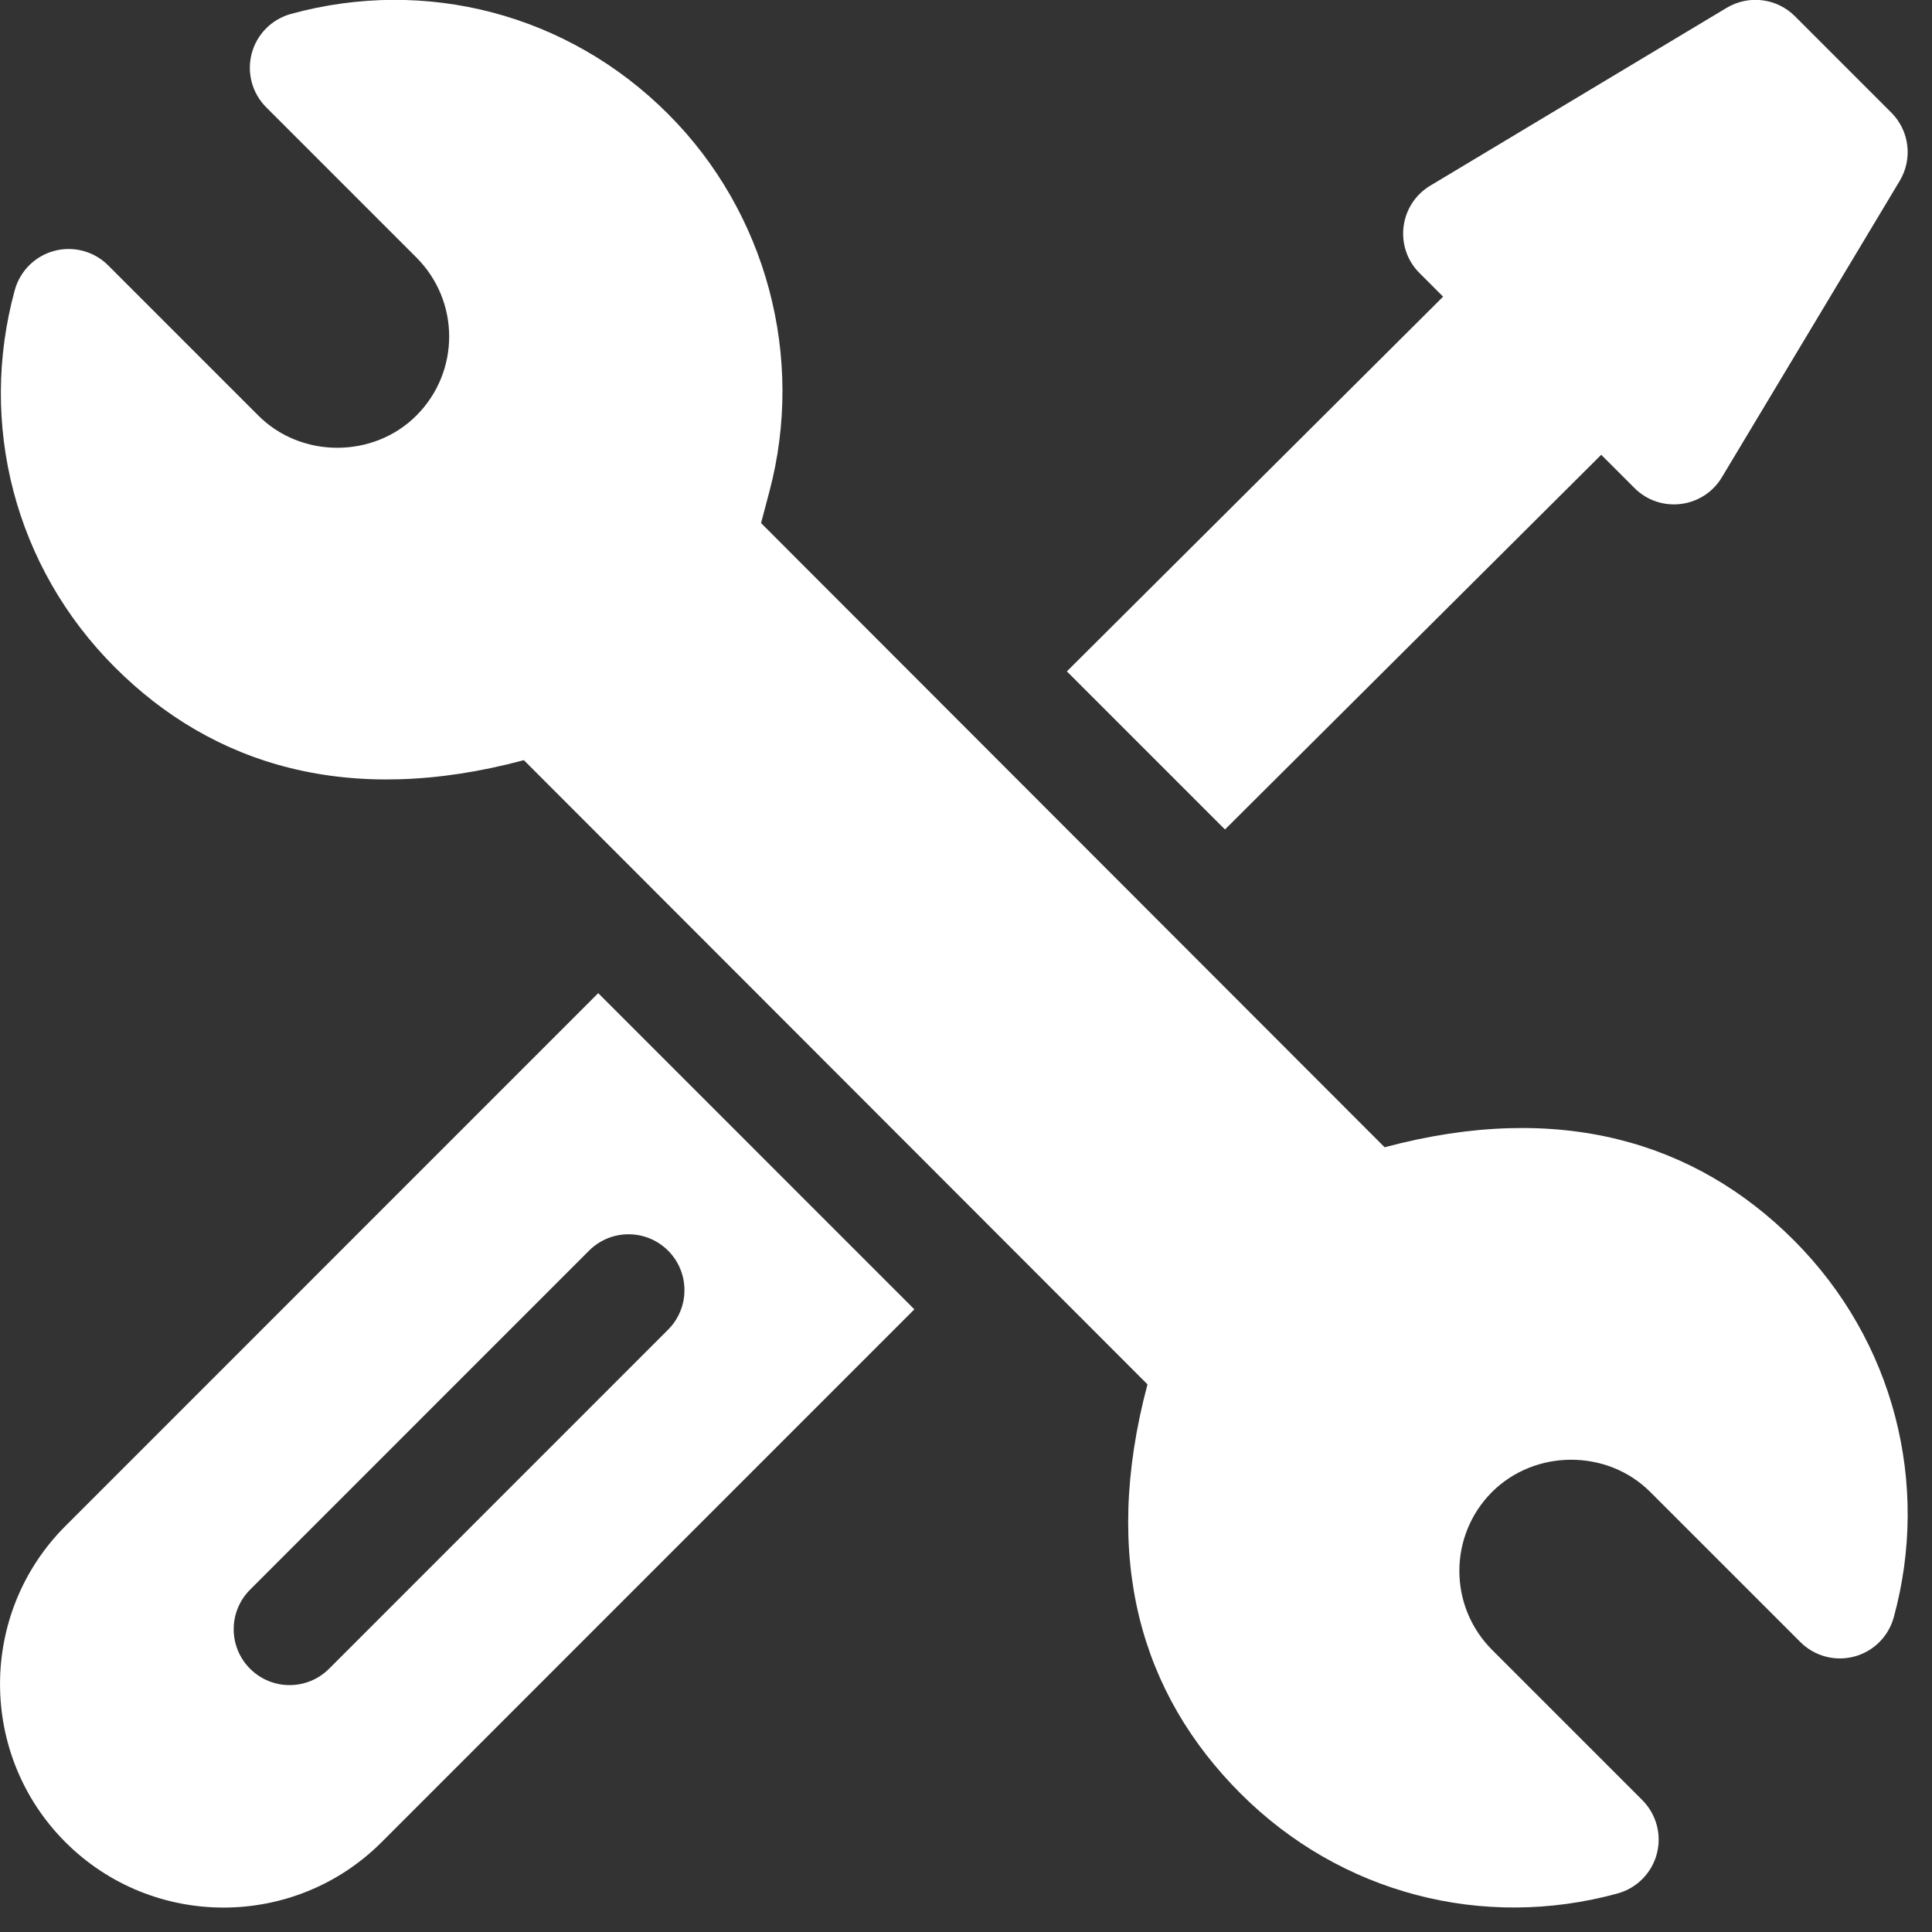
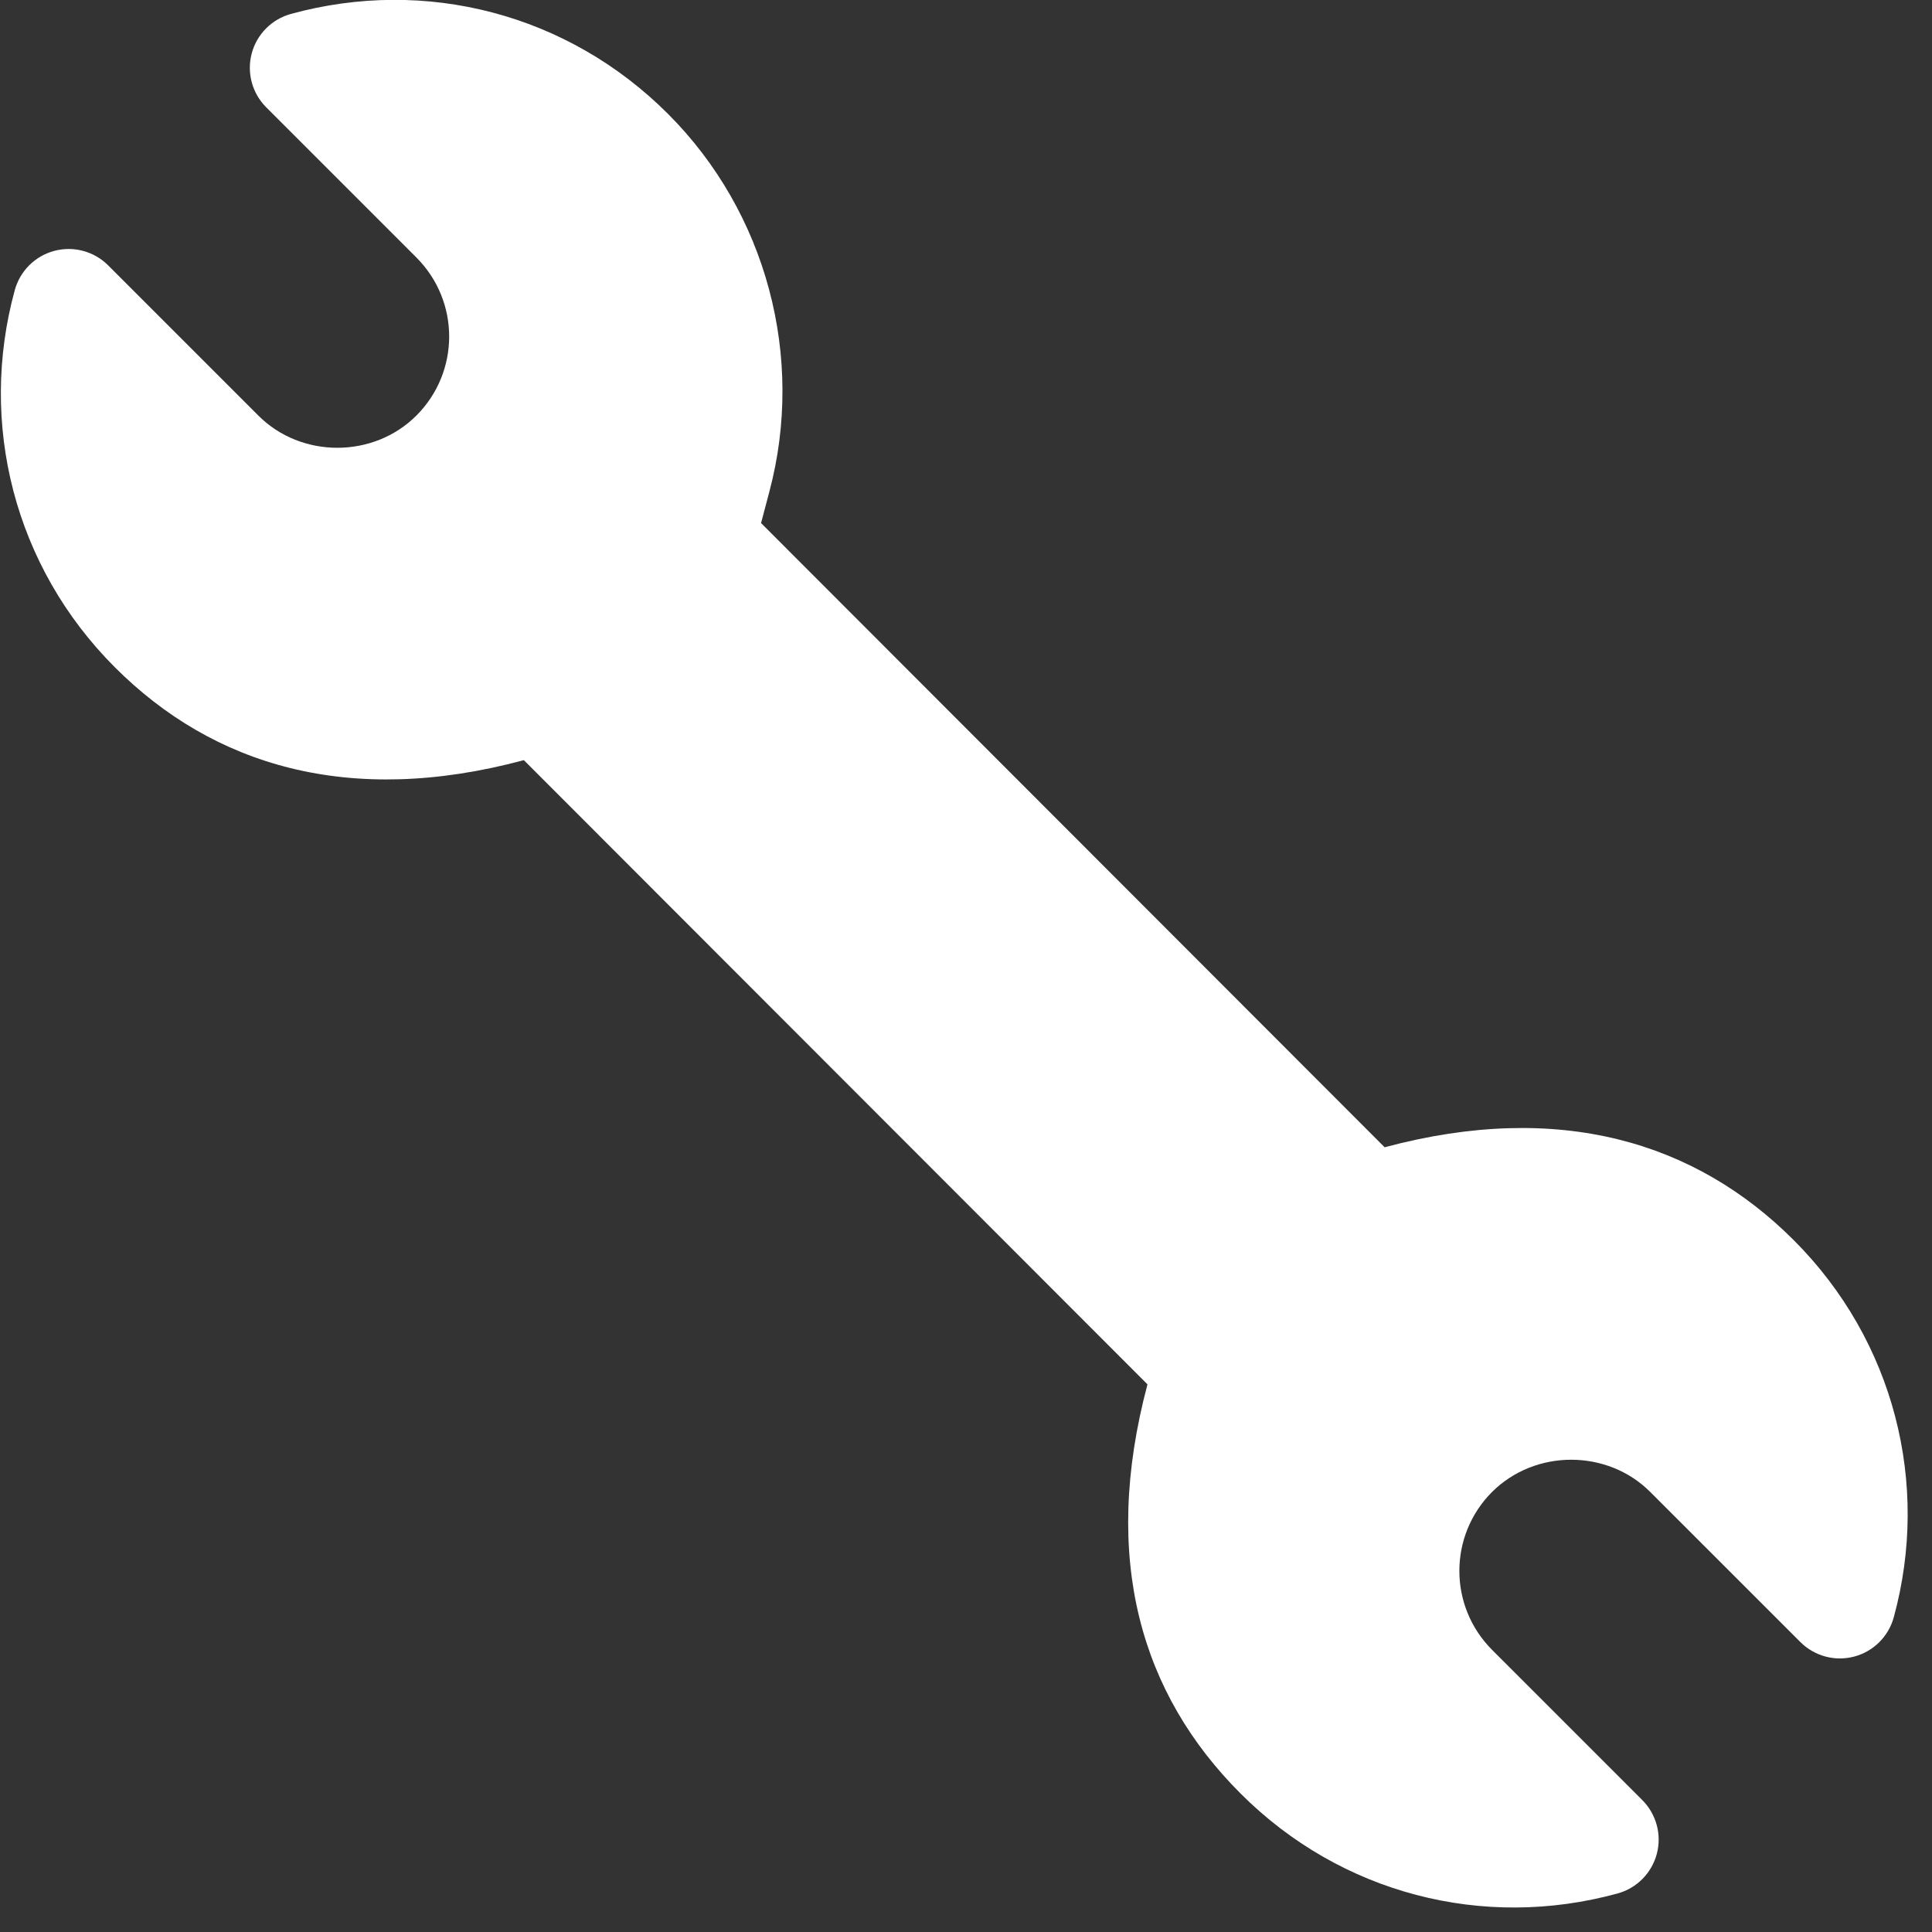
<svg xmlns="http://www.w3.org/2000/svg" width="100%" height="100%" viewBox="0 0 28 28" version="1.1" xml:space="preserve" style="fill-rule:evenodd;clip-rule:evenodd;stroke-linejoin:round;stroke-miterlimit:2;">
  <rect x="0" y="0" width="28" height="28" fill="#333333" stroke="none" />
  <g transform="matrix(1,0,0,1,-2904.75,-3842.95)">
    <g transform="matrix(1,0,0,1,-1840.11,3489.19)">
      <g transform="matrix(0.054,0,0,0.054,4744.86,353.758)">
        <g>
          <g>
            <path d="M481.429,332.892C455.092,306.535 418.547,295.369 371.614,307.947L204.256,140.419L206.468,132.055C216.107,95.889 205.692,57.014 179.296,30.618C152.42,3.721 114.212,-6.148 78.077,3.778C72.924,5.193 68.913,9.242 67.548,14.409C66.183,19.576 67.68,25.068 71.457,28.847L111.754,69.144C123.535,80.954 123.42,99.868 111.783,111.536C100.238,123.112 80.832,123.094 69.333,111.565L29.028,71.257C25.249,67.476 19.741,65.993 14.574,67.366C9.406,68.738 5.372,72.759 3.962,77.917C-5.819,113.655 3.803,152.1 30.808,179.105C57.134,205.45 93.633,216.656 140.594,204.051L307.965,371.579C295.475,418.498 306.249,454.689 332.94,481.38C359.85,508.31 398.076,518.106 434.132,508.213C439.286,506.799 443.298,502.749 444.664,497.582C446.03,492.415 444.534,486.922 440.755,483.142L400.467,442.854C388.686,431.044 388.801,412.128 400.438,400.462C412.127,388.833 431.49,389.018 442.888,400.447L483.196,440.744C486.975,444.523 492.483,446.006 497.649,444.633C502.816,443.26 506.85,439.241 508.26,434.084C518.041,398.352 508.421,359.897 481.429,332.892Z" style="fill:white;fill-rule:nonzero;" />
          </g>
        </g>
        <g>
          <g>
-             <path d="M160.551,266.584L17.559,409.594C-5.842,432.995 -5.842,471.049 17.559,494.449C40.96,517.85 79.014,517.85 102.414,494.449L245.403,351.443L160.551,266.584ZM88.322,447.898C82.462,453.758 72.972,453.758 67.112,447.898C61.253,442.039 61.253,432.547 67.112,426.688L158.092,335.691C163.951,329.832 173.444,329.832 179.302,335.691C185.161,341.55 185.161,351.042 179.302,356.901L88.322,447.898Z" style="fill:white;fill-rule:nonzero;" />
-           </g>
+             </g>
        </g>
        <g>
          <g>
-             <path d="M507.596,30.253L481.737,4.394C476.87,-0.473 469.317,-1.403 463.415,2.136L383.868,49.859C375.498,54.88 374.077,66.427 380.977,73.328L387.309,79.658L286.329,180.225L328.764,222.66L429.744,122.093L438.663,131.014C445.564,137.913 457.112,136.493 462.132,128.123L509.855,48.576C513.393,42.673 512.463,35.12 507.596,30.253Z" style="fill:white;fill-rule:nonzero;" />
-           </g>
+             </g>
        </g>
      </g>
    </g>
  </g>
</svg>